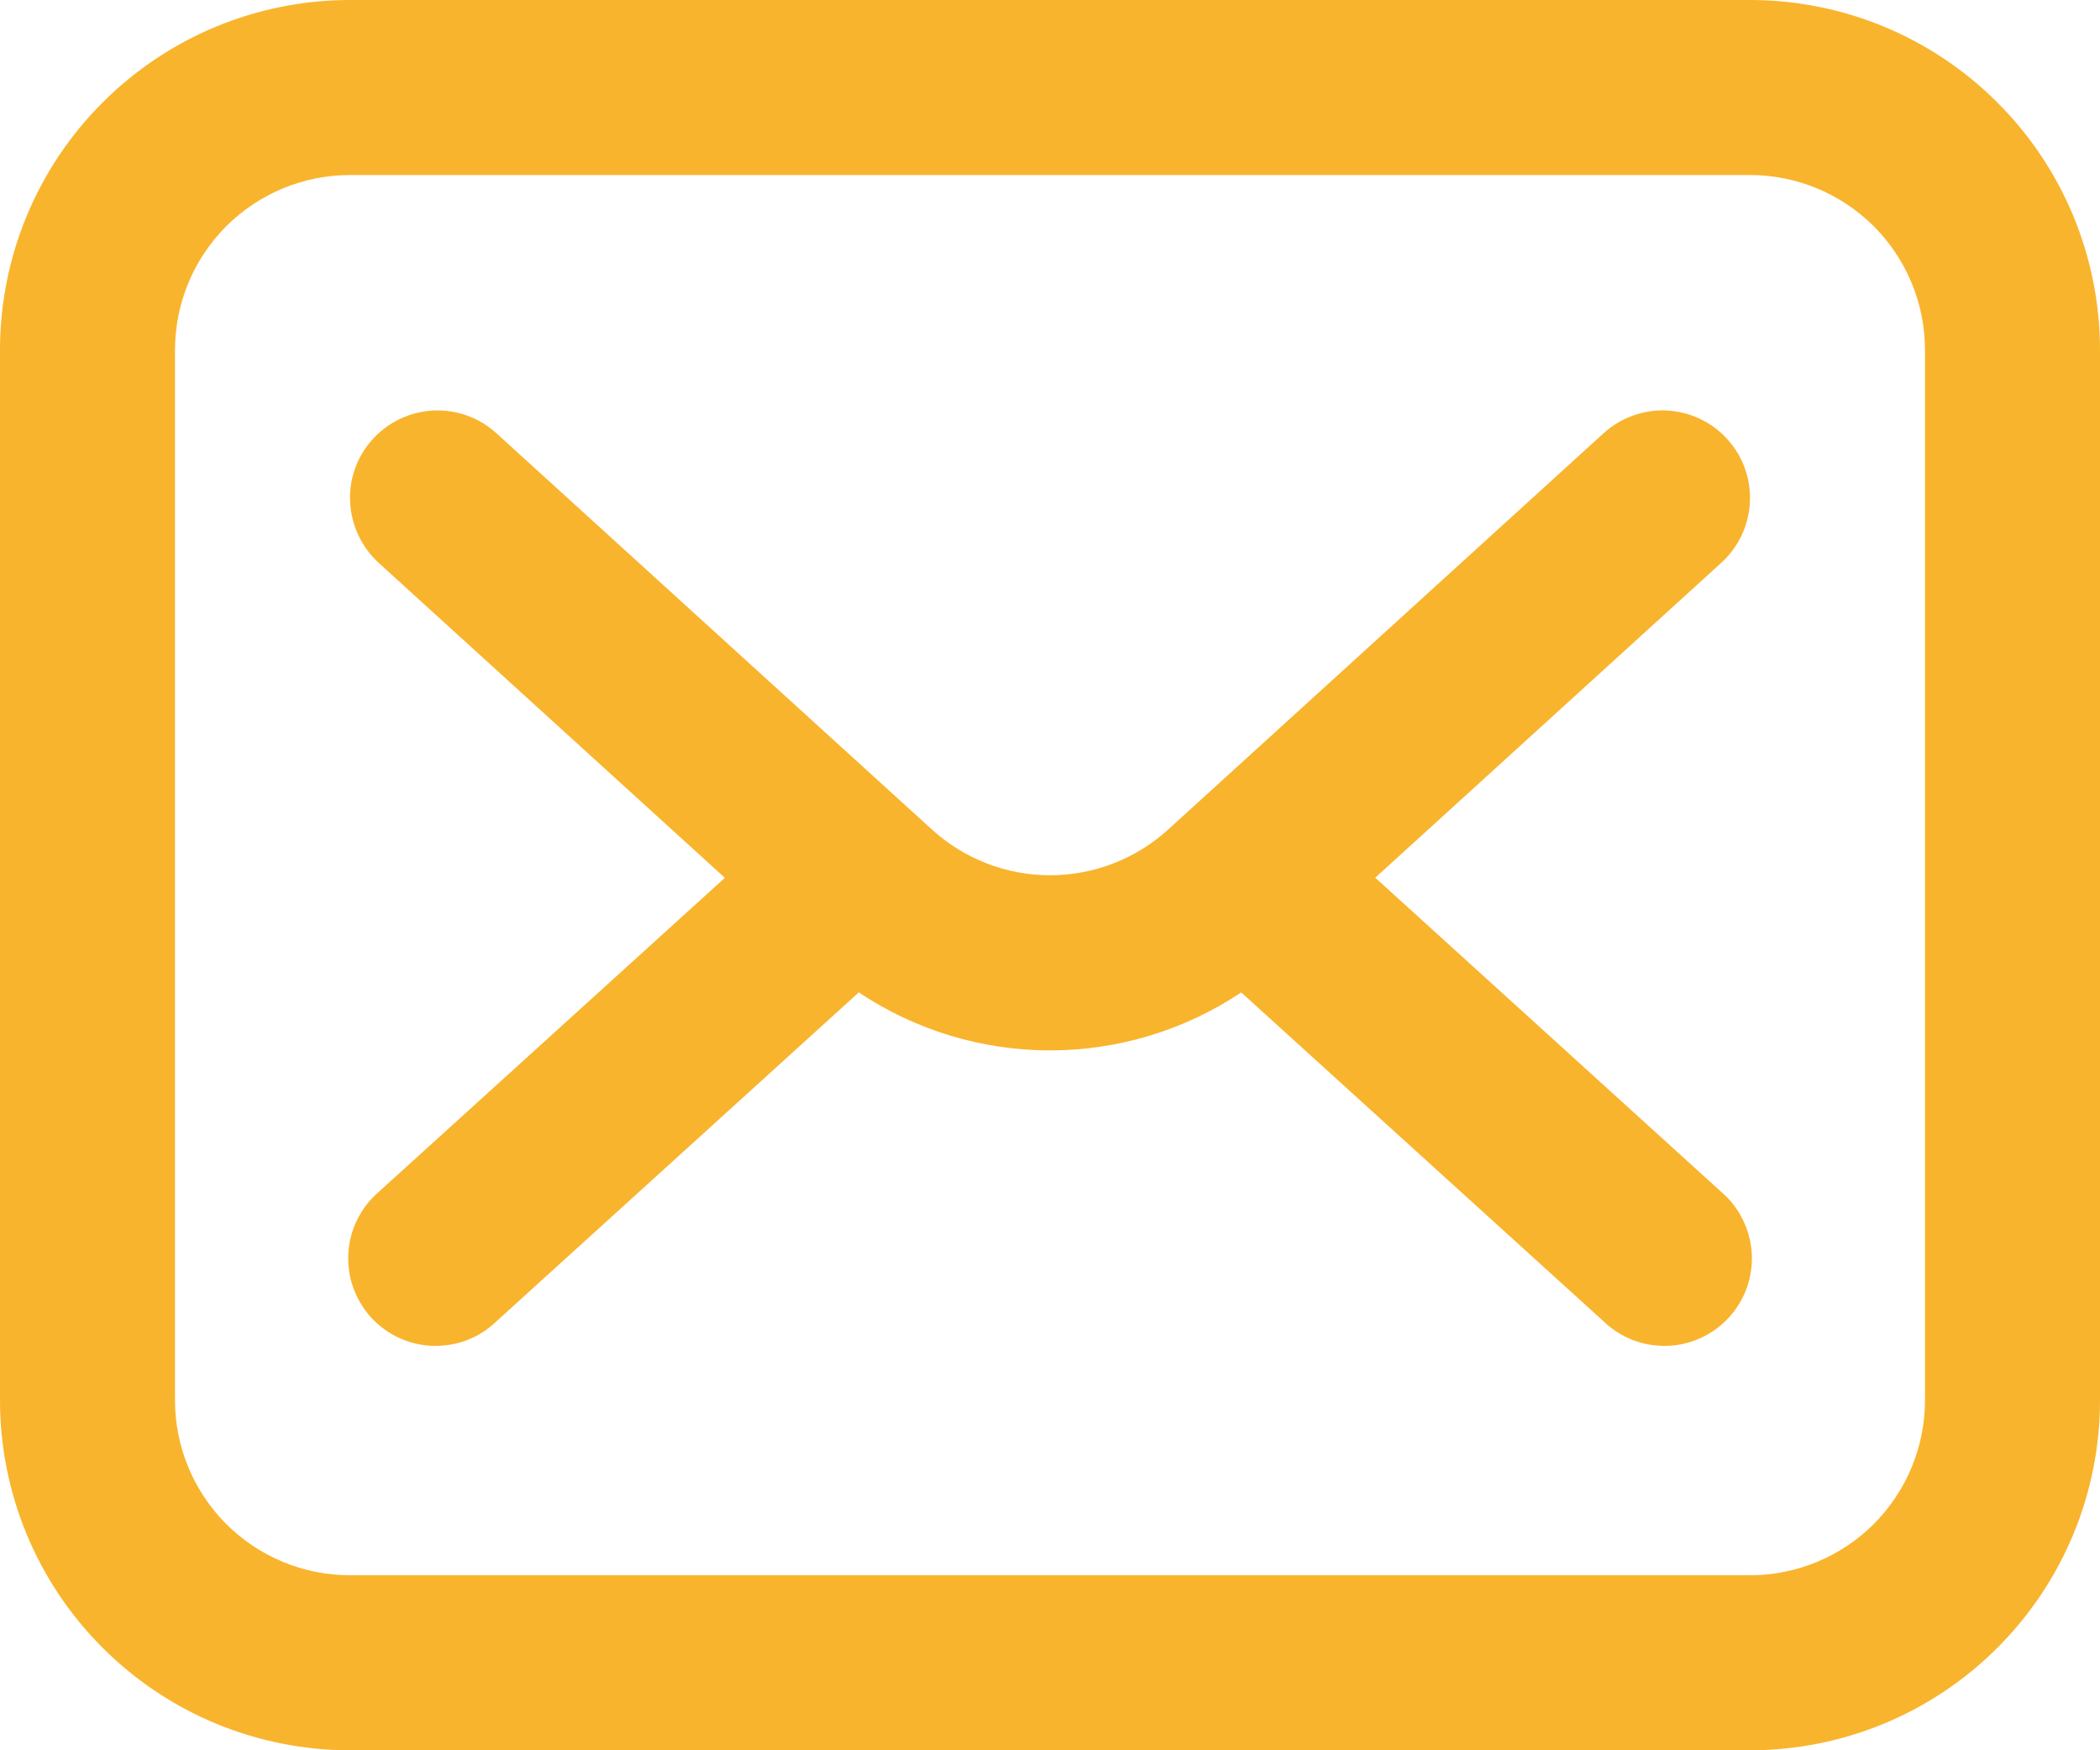
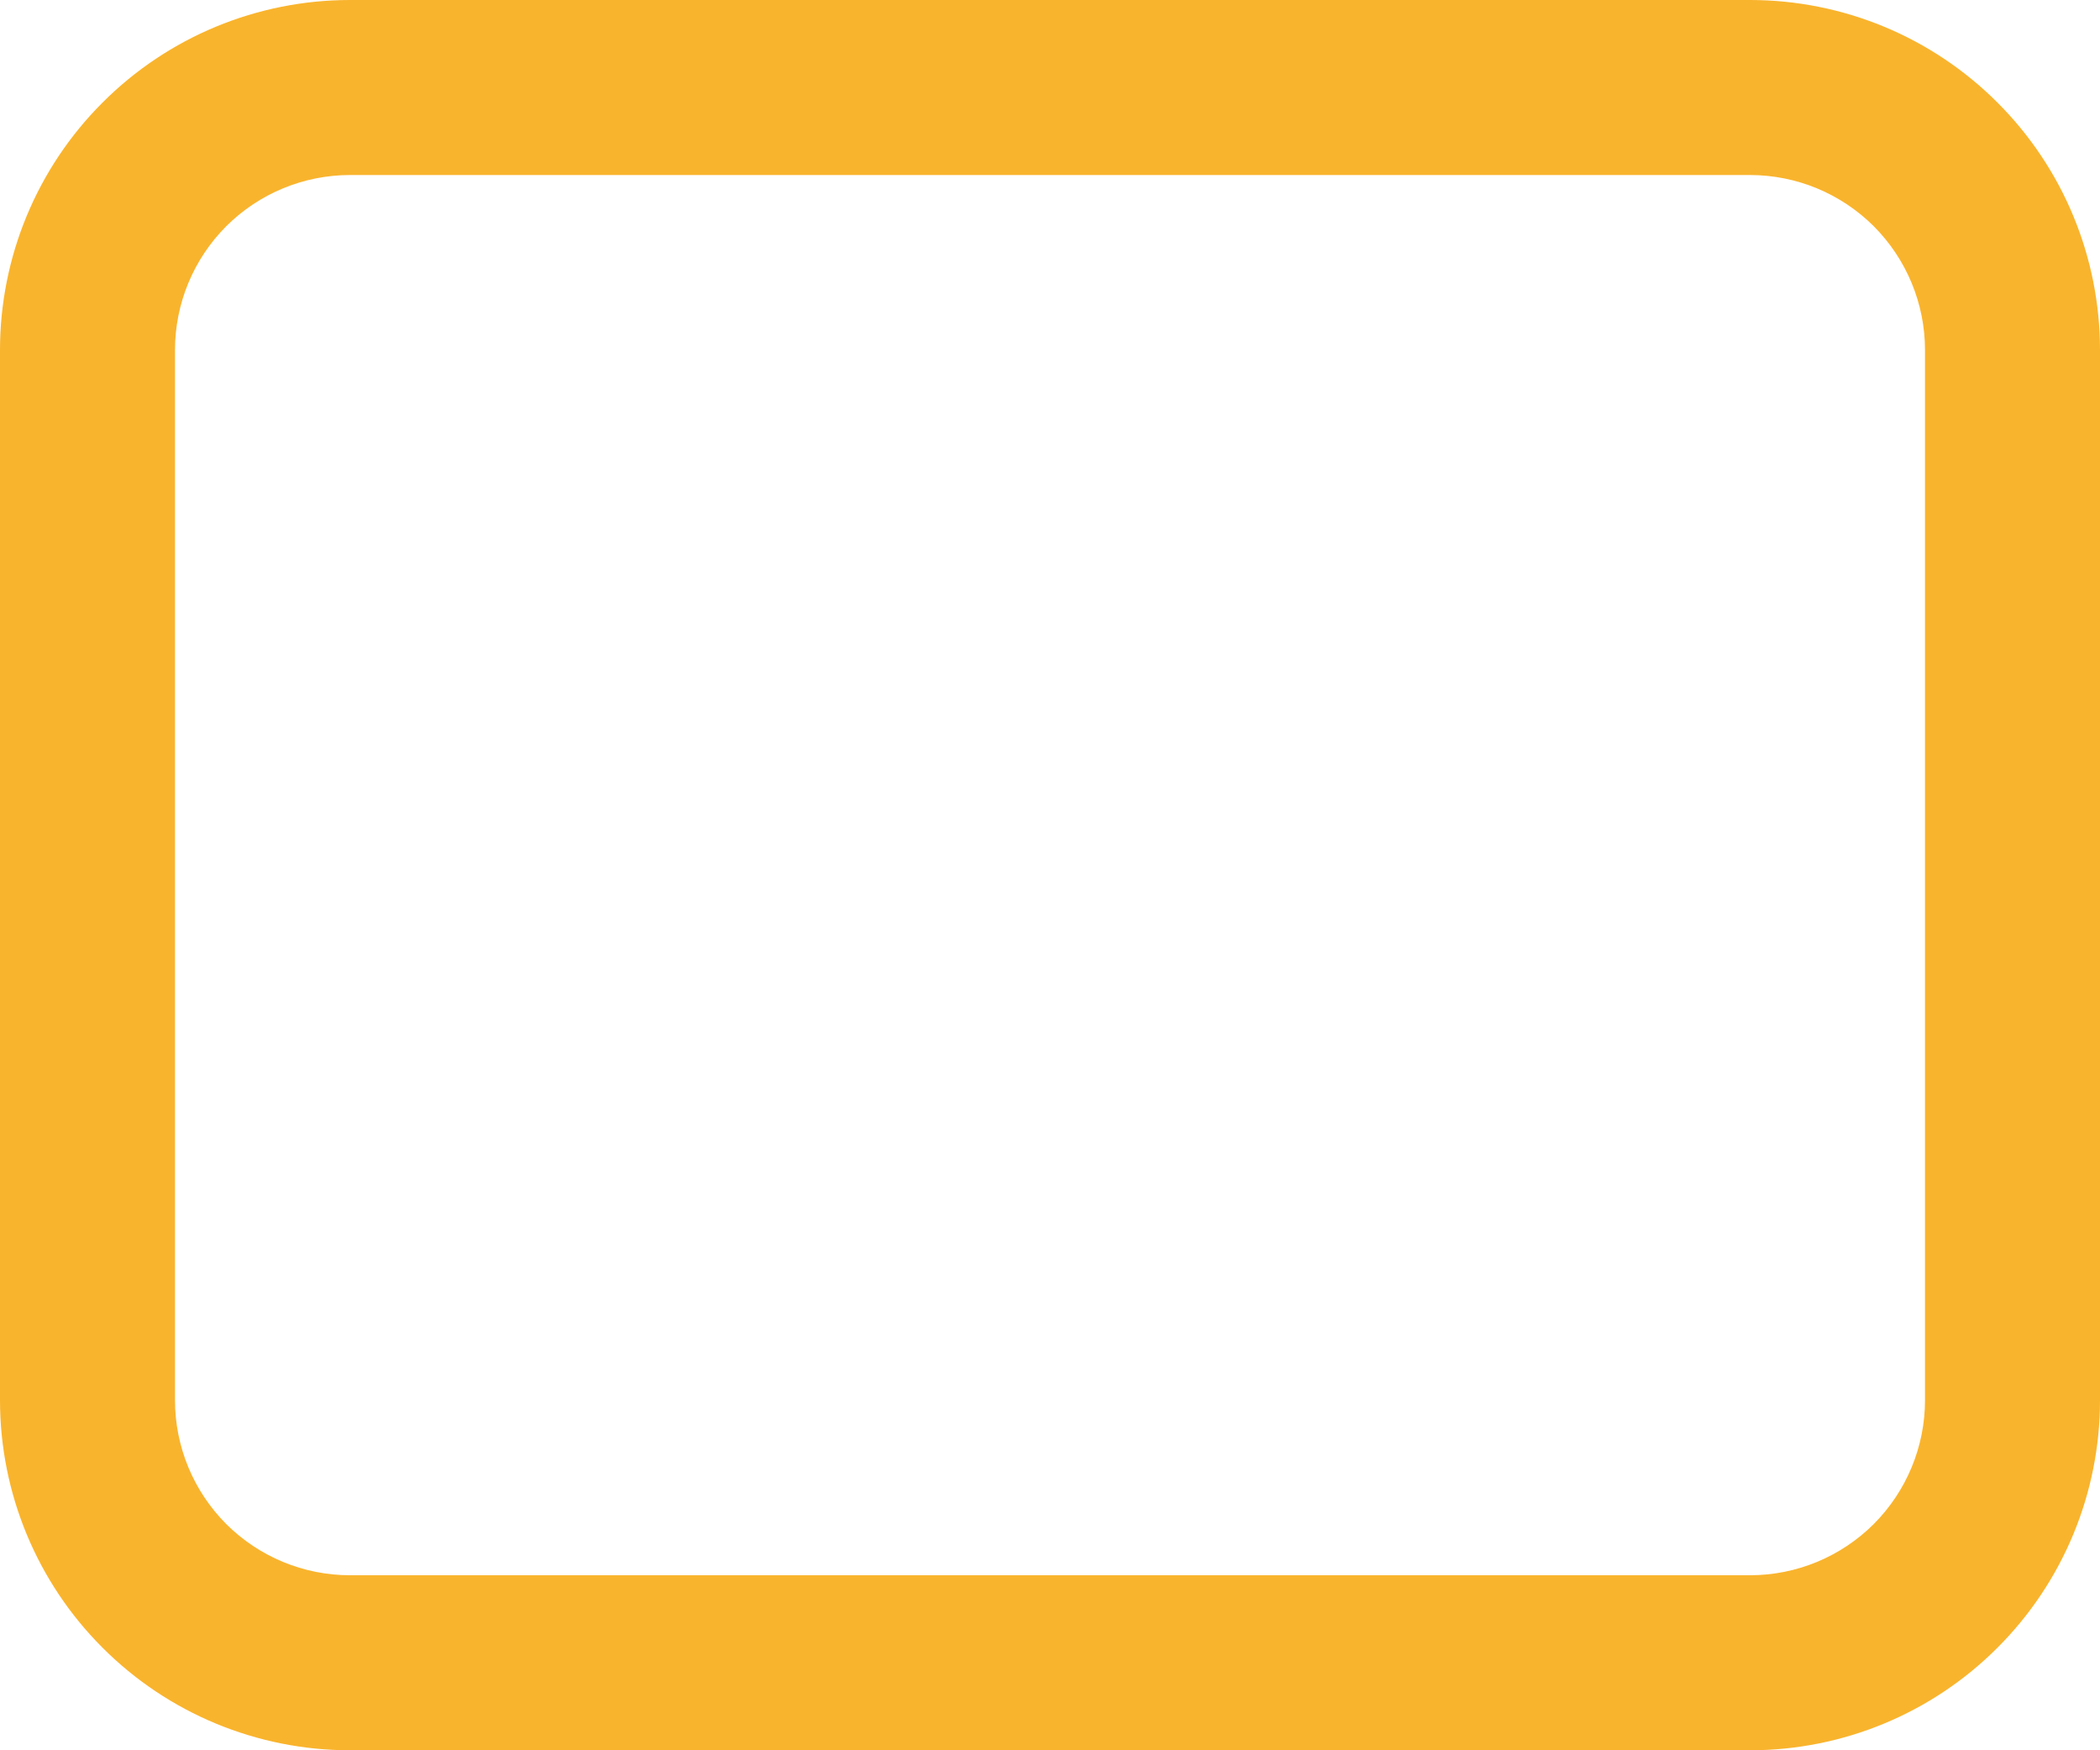
<svg xmlns="http://www.w3.org/2000/svg" width="18" height="15" viewBox="0 0 18 15" fill="none">
  <path d="M15 0H3C2.204 0 1.441 0.316 0.879 0.879C0.316 1.441 0 2.204 0 3L0 12C0 12.796 0.316 13.559 0.879 14.121C1.441 14.684 2.204 15 3 15H15C15.796 15 16.559 14.684 17.121 14.121C17.684 13.559 18 12.796 18 12V3C18 2.204 17.684 1.441 17.121 0.879C16.559 0.316 15.796 0 15 0ZM16.5 12C16.5 12.398 16.342 12.779 16.061 13.061C15.779 13.342 15.398 13.5 15 13.5H3C2.602 13.5 2.221 13.342 1.939 13.061C1.658 12.779 1.5 12.398 1.5 12V3C1.5 2.602 1.658 2.221 1.939 1.939C2.221 1.658 2.602 1.5 3 1.5H15C15.398 1.5 15.779 1.658 16.061 1.939C16.342 2.221 16.5 2.602 16.5 3V12Z" fill="#F9B42D" />
-   <path d="M14.805 3.763C14.739 3.69 14.659 3.631 14.57 3.589C14.481 3.547 14.384 3.523 14.286 3.518C14.187 3.513 14.089 3.528 13.996 3.562C13.904 3.595 13.818 3.646 13.745 3.713L10.013 7.109C9.736 7.361 9.375 7.501 9 7.501C8.626 7.501 8.265 7.361 7.988 7.109L4.255 3.713C4.108 3.579 3.913 3.509 3.715 3.518C3.516 3.528 3.329 3.616 3.195 3.763C3.061 3.91 2.991 4.104 3.001 4.303C3.006 4.401 3.03 4.498 3.072 4.587C3.113 4.676 3.173 4.756 3.245 4.823L6.213 7.523L3.246 10.215C3.17 10.28 3.108 10.36 3.063 10.45C3.018 10.54 2.992 10.638 2.986 10.738C2.98 10.838 2.993 10.938 3.027 11.033C3.06 11.127 3.112 11.214 3.179 11.289C3.247 11.363 3.328 11.423 3.419 11.465C3.51 11.507 3.609 11.531 3.709 11.534C3.809 11.537 3.909 11.521 4.003 11.485C4.096 11.449 4.182 11.395 4.254 11.325L7.361 8.505C7.847 8.829 8.417 9.002 9 9.002C9.584 9.002 10.154 8.829 10.639 8.505L13.746 11.325C13.819 11.395 13.904 11.449 13.998 11.485C14.091 11.521 14.191 11.537 14.291 11.534C14.392 11.531 14.49 11.507 14.581 11.465C14.672 11.423 14.754 11.363 14.821 11.289C14.889 11.214 14.941 11.127 14.974 11.033C15.007 10.938 15.021 10.838 15.015 10.738C15.008 10.638 14.982 10.54 14.937 10.45C14.893 10.36 14.83 10.28 14.754 10.215L11.788 7.522L14.755 4.822C14.902 4.688 14.99 4.501 14.999 4.303C15.009 4.104 14.939 3.91 14.805 3.763Z" fill="#F9B42D" />
</svg>